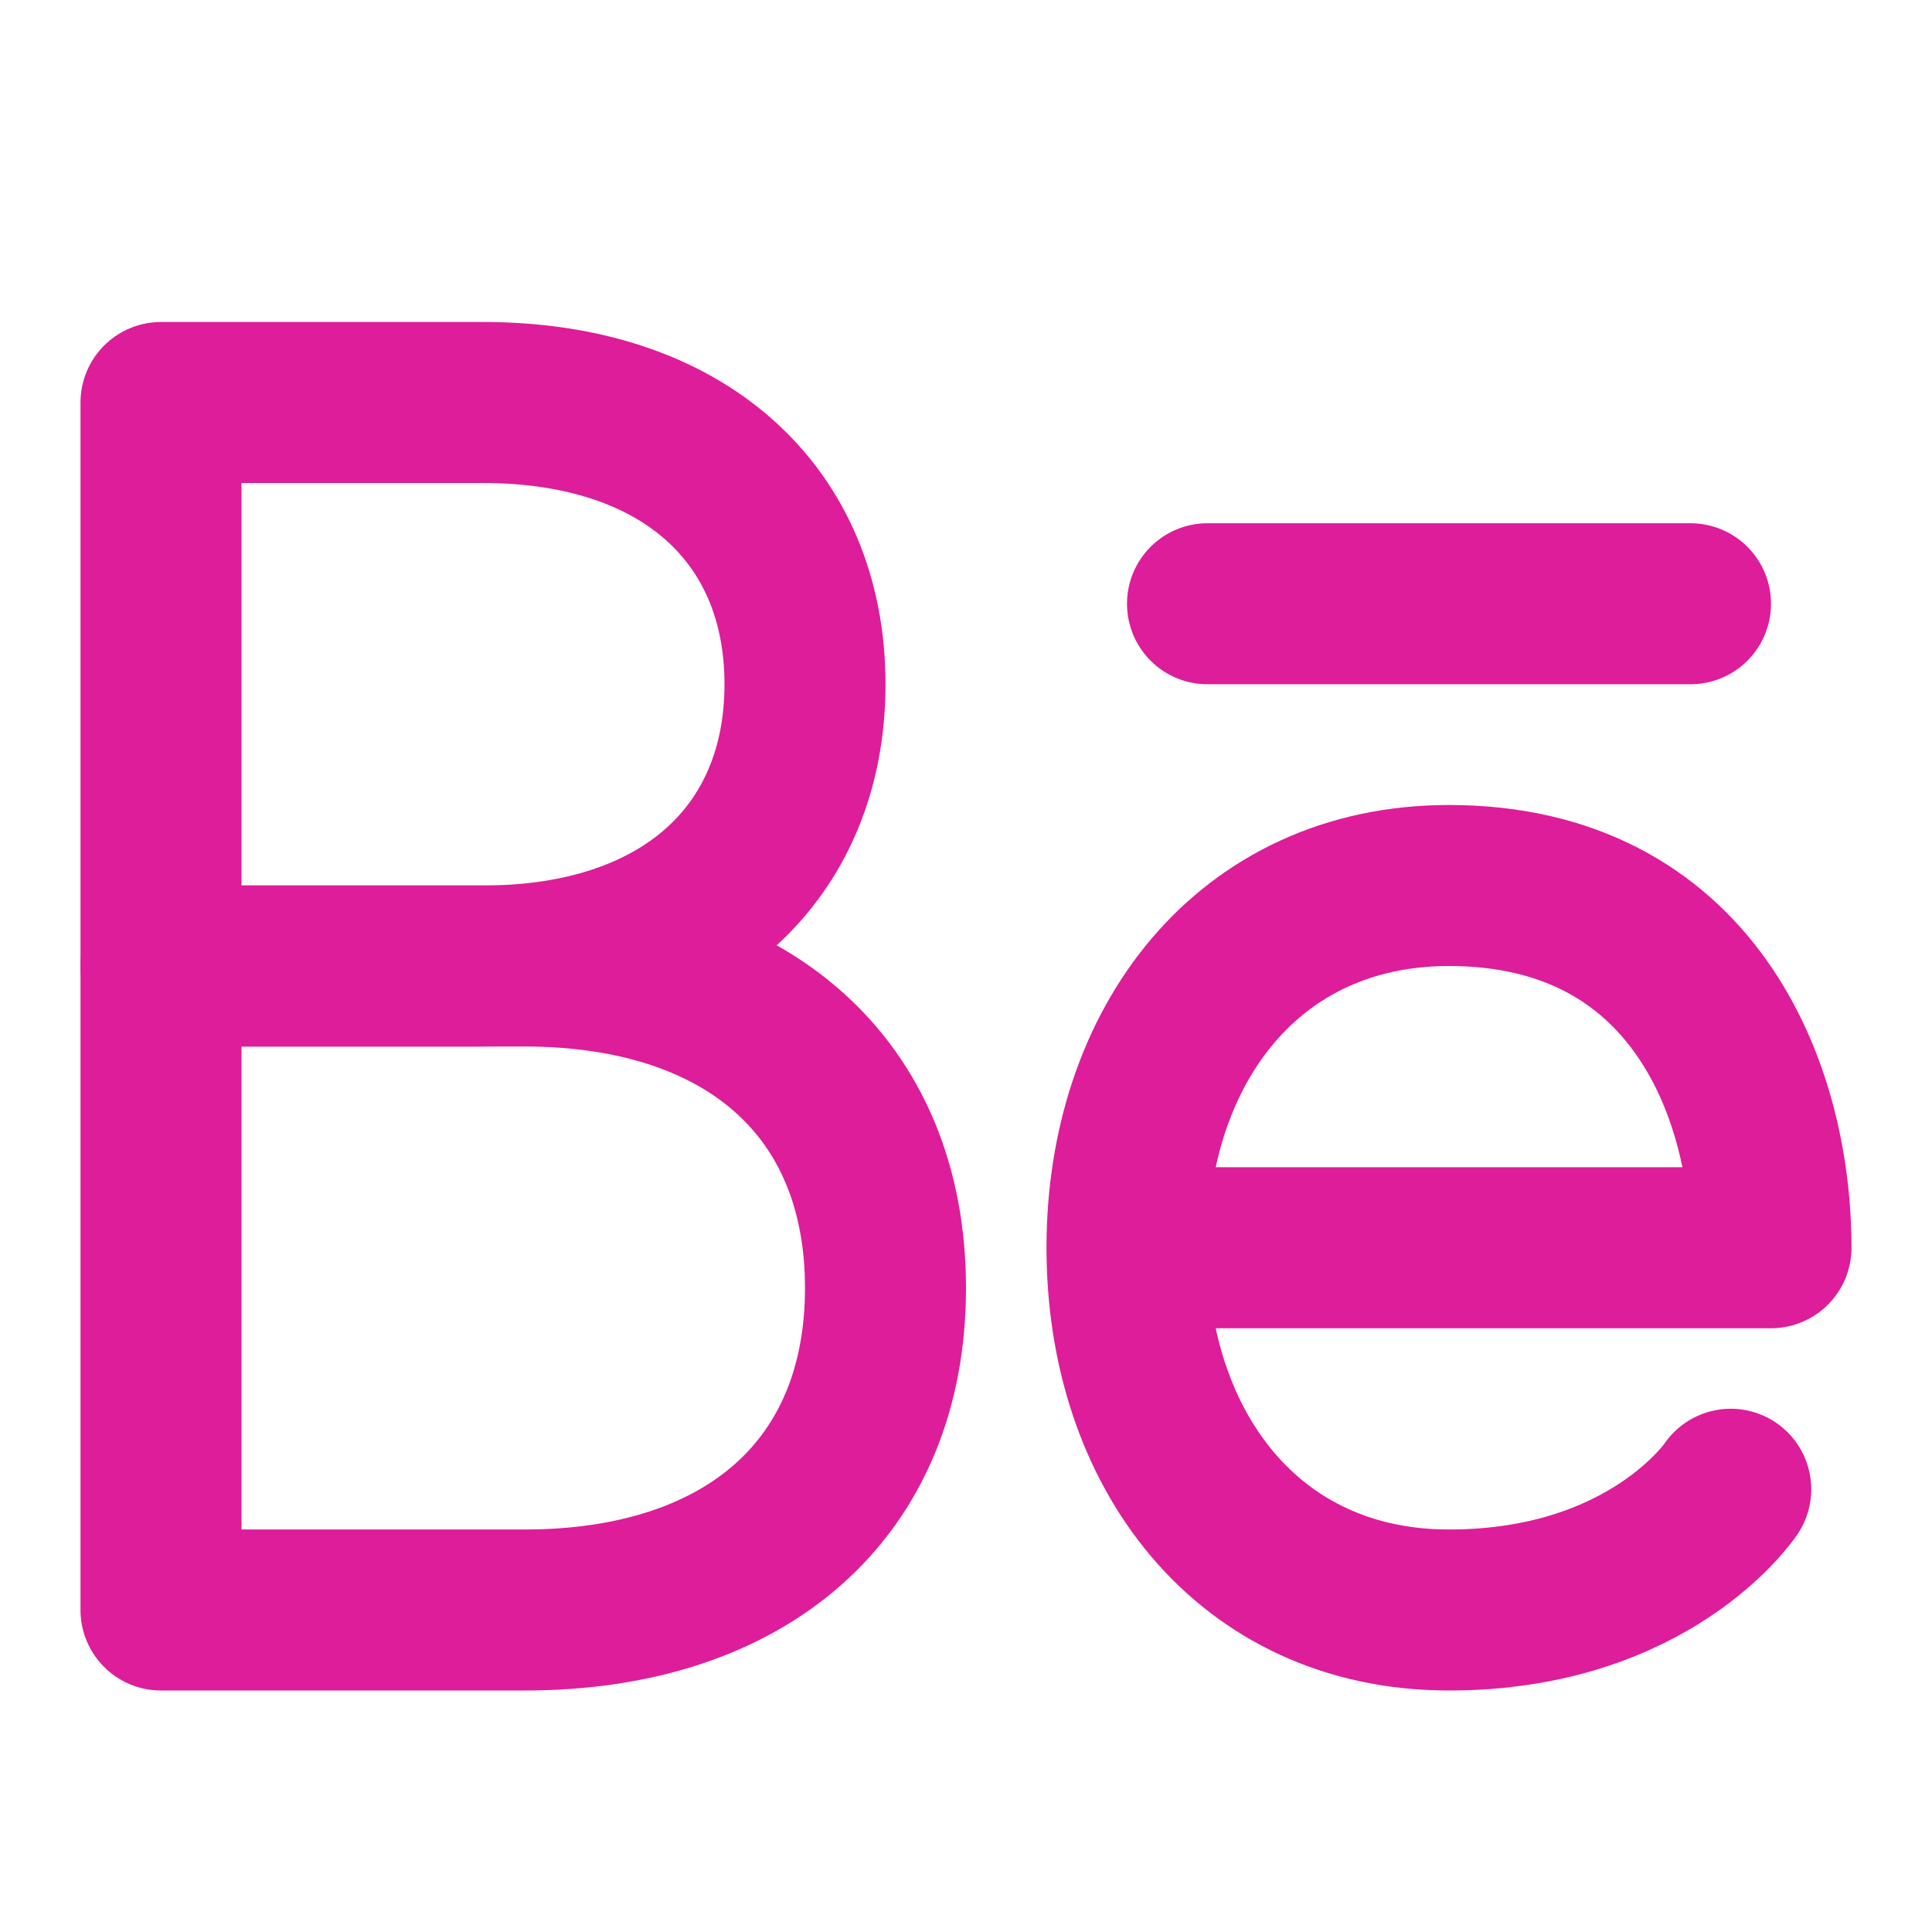
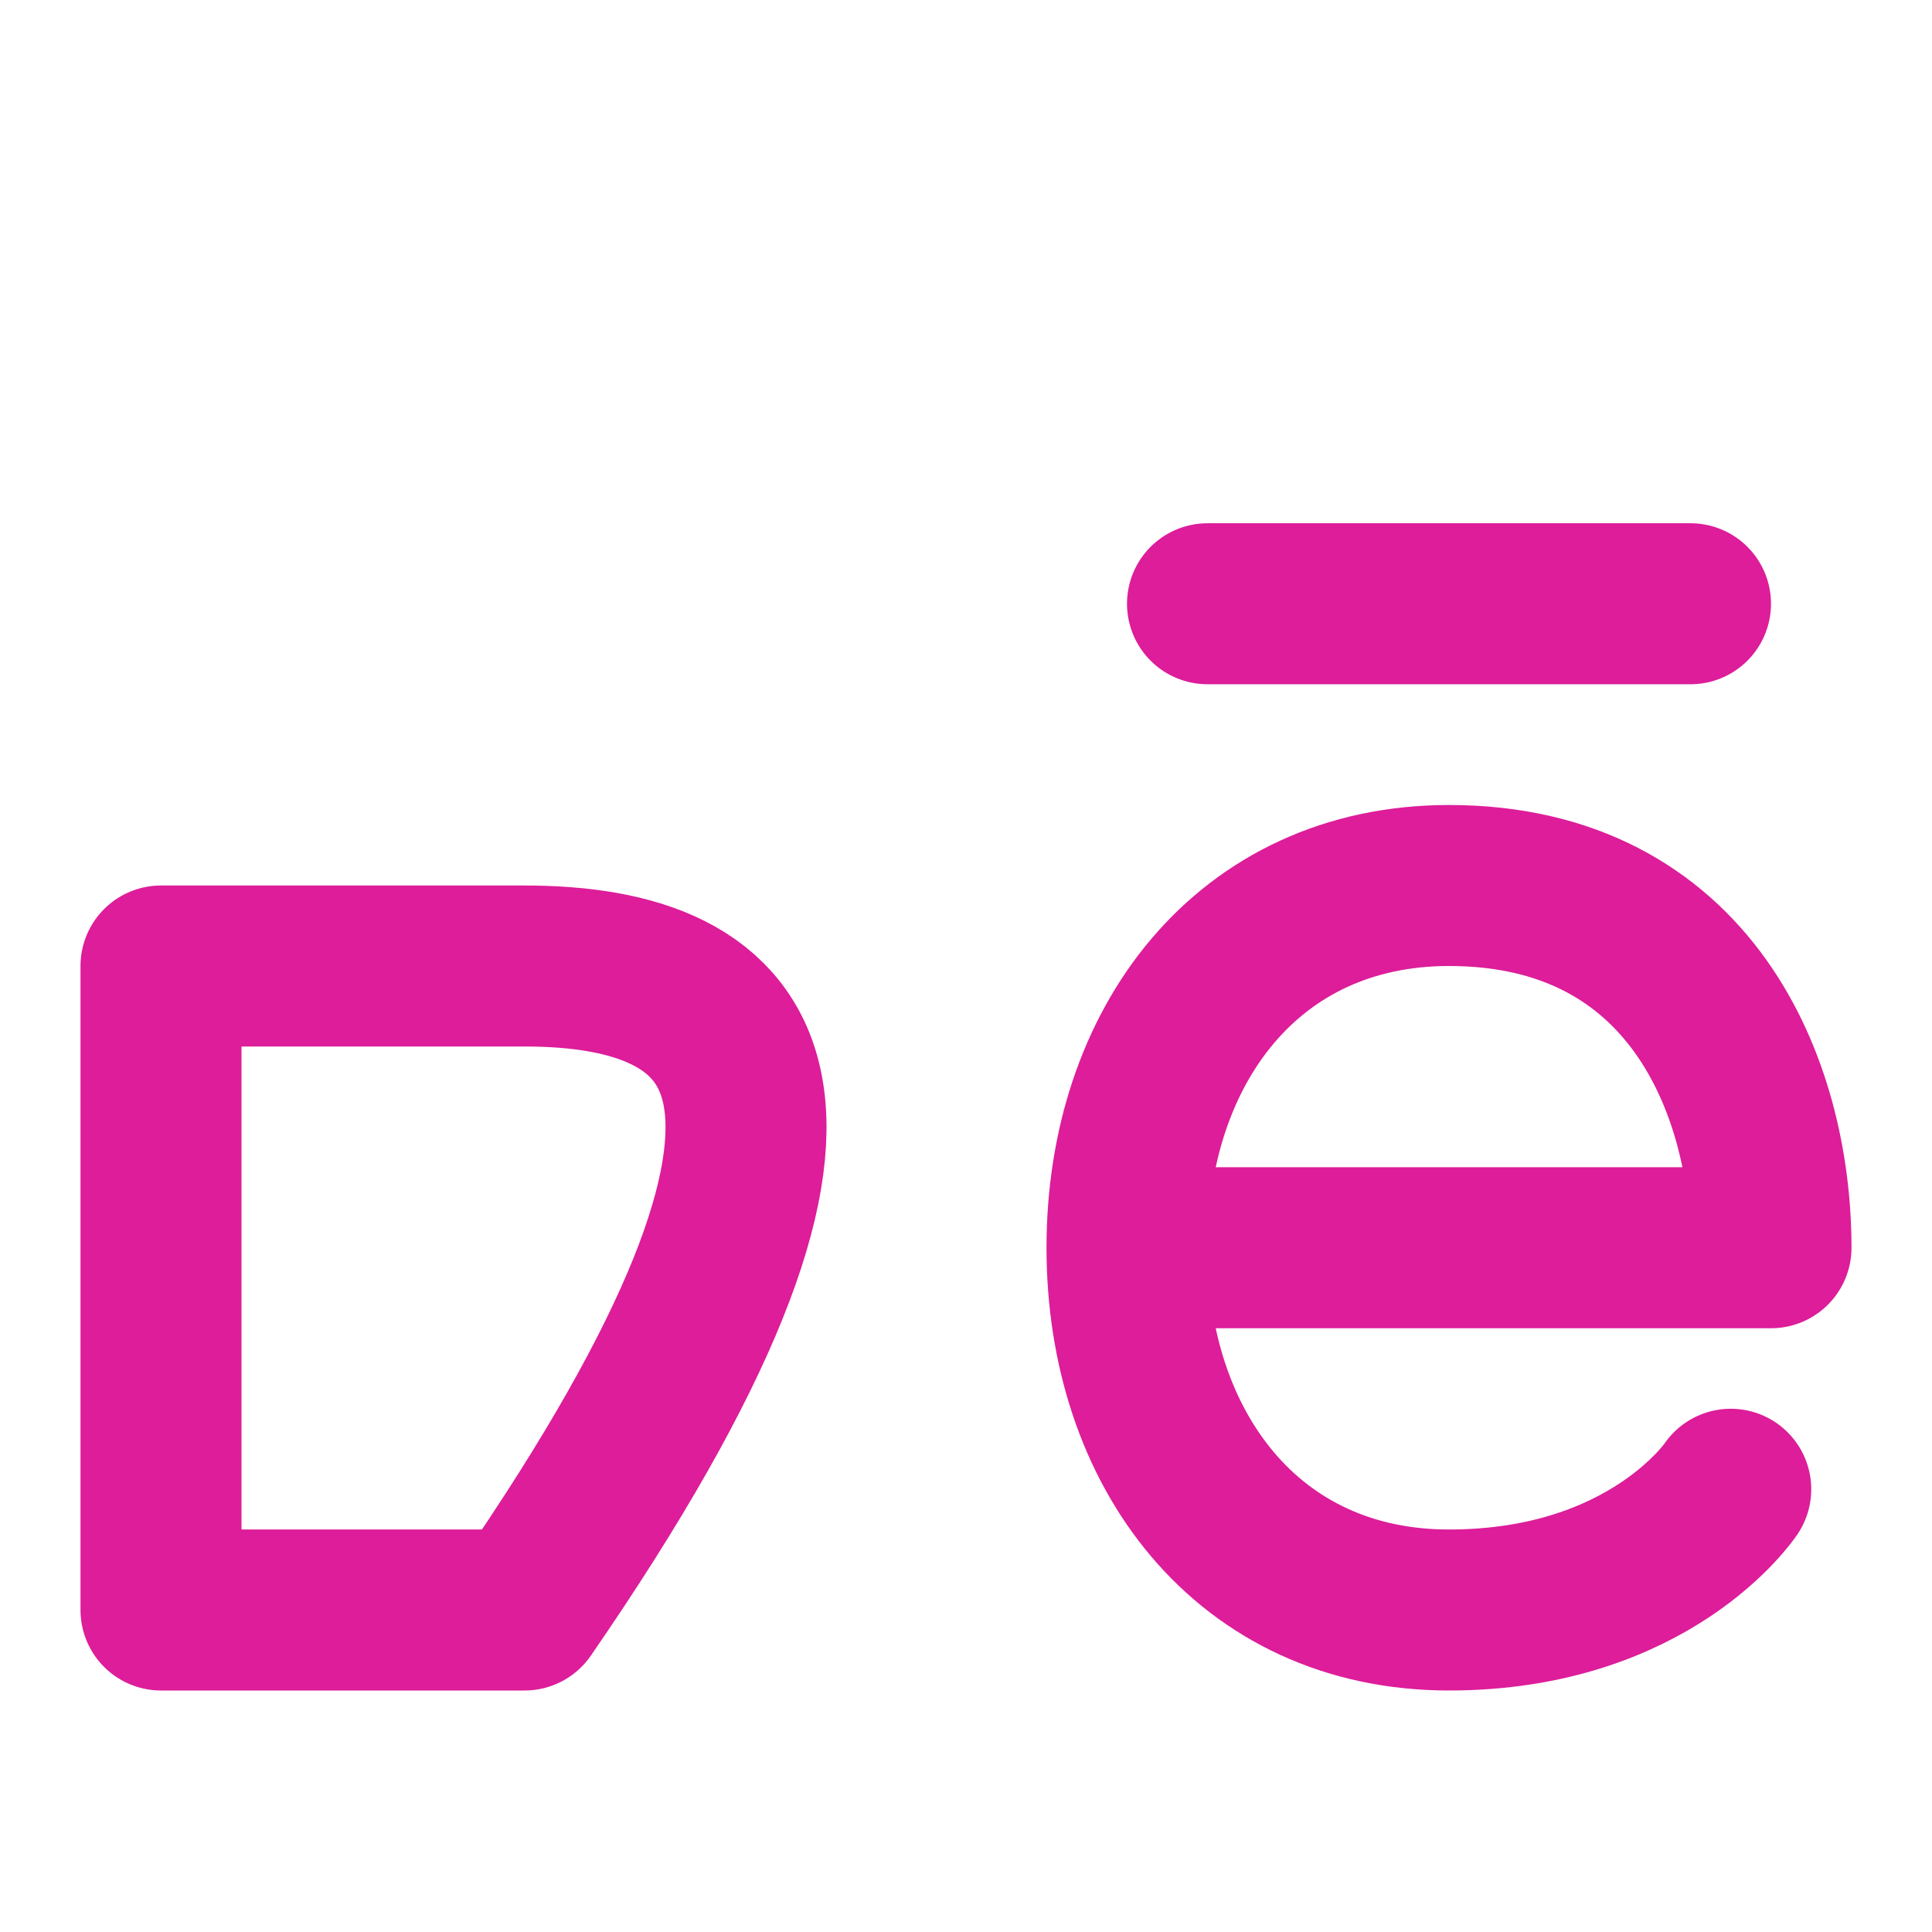
<svg xmlns="http://www.w3.org/2000/svg" width="24" height="24" viewBox="0 0 24 24" fill="none">
-   <path fill-rule="evenodd" clip-rule="evenodd" d="M6 12C8.5 12 10 10.6 10 8.5C10 6.4 8.5 5 6 5C3.5 5 2 5 2 5V12H6Z" stroke="#DD1D9A" stroke-width="2" stroke-linecap="round" stroke-linejoin="round" />
-   <path fill-rule="evenodd" clip-rule="evenodd" d="M6.516 20C9.268 20 11 18.5 11 16C11 13.5 9.268 12 6.516 12H2V20H6.516Z" stroke="#DD1D9A" stroke-width="2" stroke-linecap="round" stroke-linejoin="round" />
+   <path fill-rule="evenodd" clip-rule="evenodd" d="M6.516 20C11 13.5 9.268 12 6.516 12H2V20H6.516Z" stroke="#DD1D9A" stroke-width="2" stroke-linecap="round" stroke-linejoin="round" />
  <path d="M14.5 15.5H22C22 13.5 21 11 18 11C15.5 11 14 13 14 15.5C14 18 15.5 20 18 20C20.5 20 21.5 18.5 21.5 18.5" stroke="#DD1D9A" stroke-width="2" stroke-linecap="round" stroke-linejoin="round" />
  <path d="M21 7.5H15" stroke="#DD1D9A" stroke-width="2" stroke-linecap="round" stroke-linejoin="round" />
</svg>